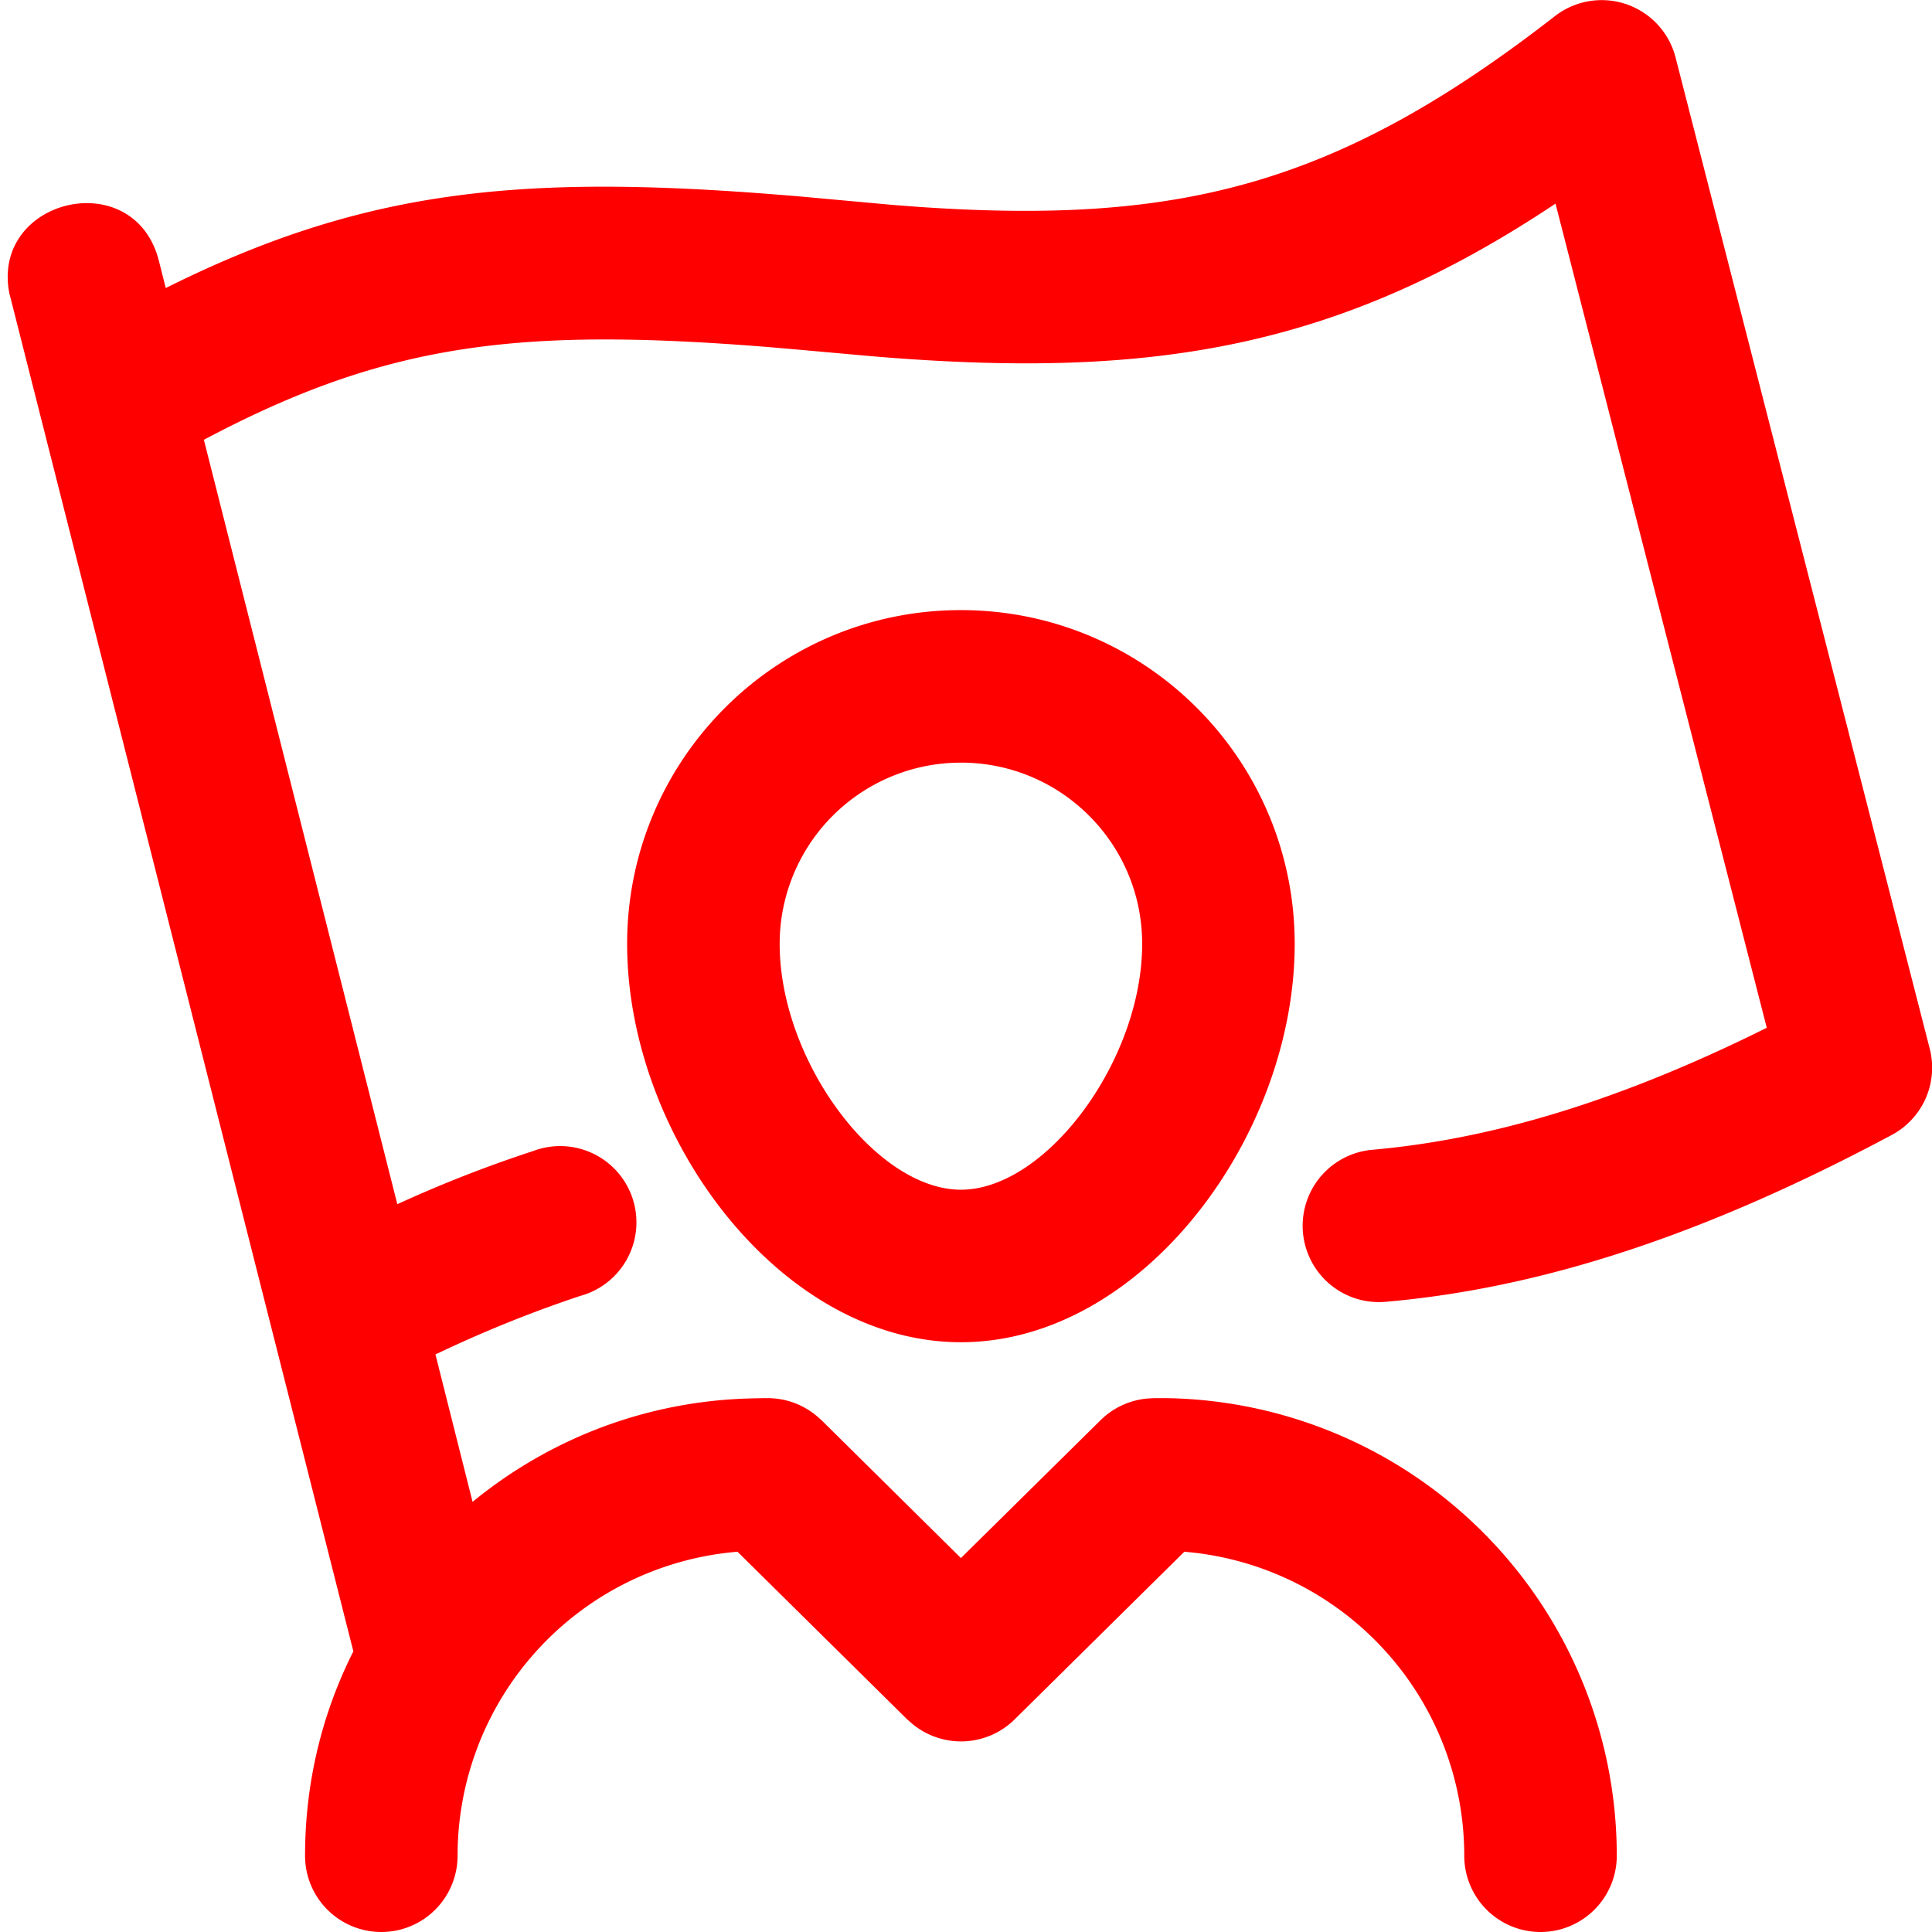
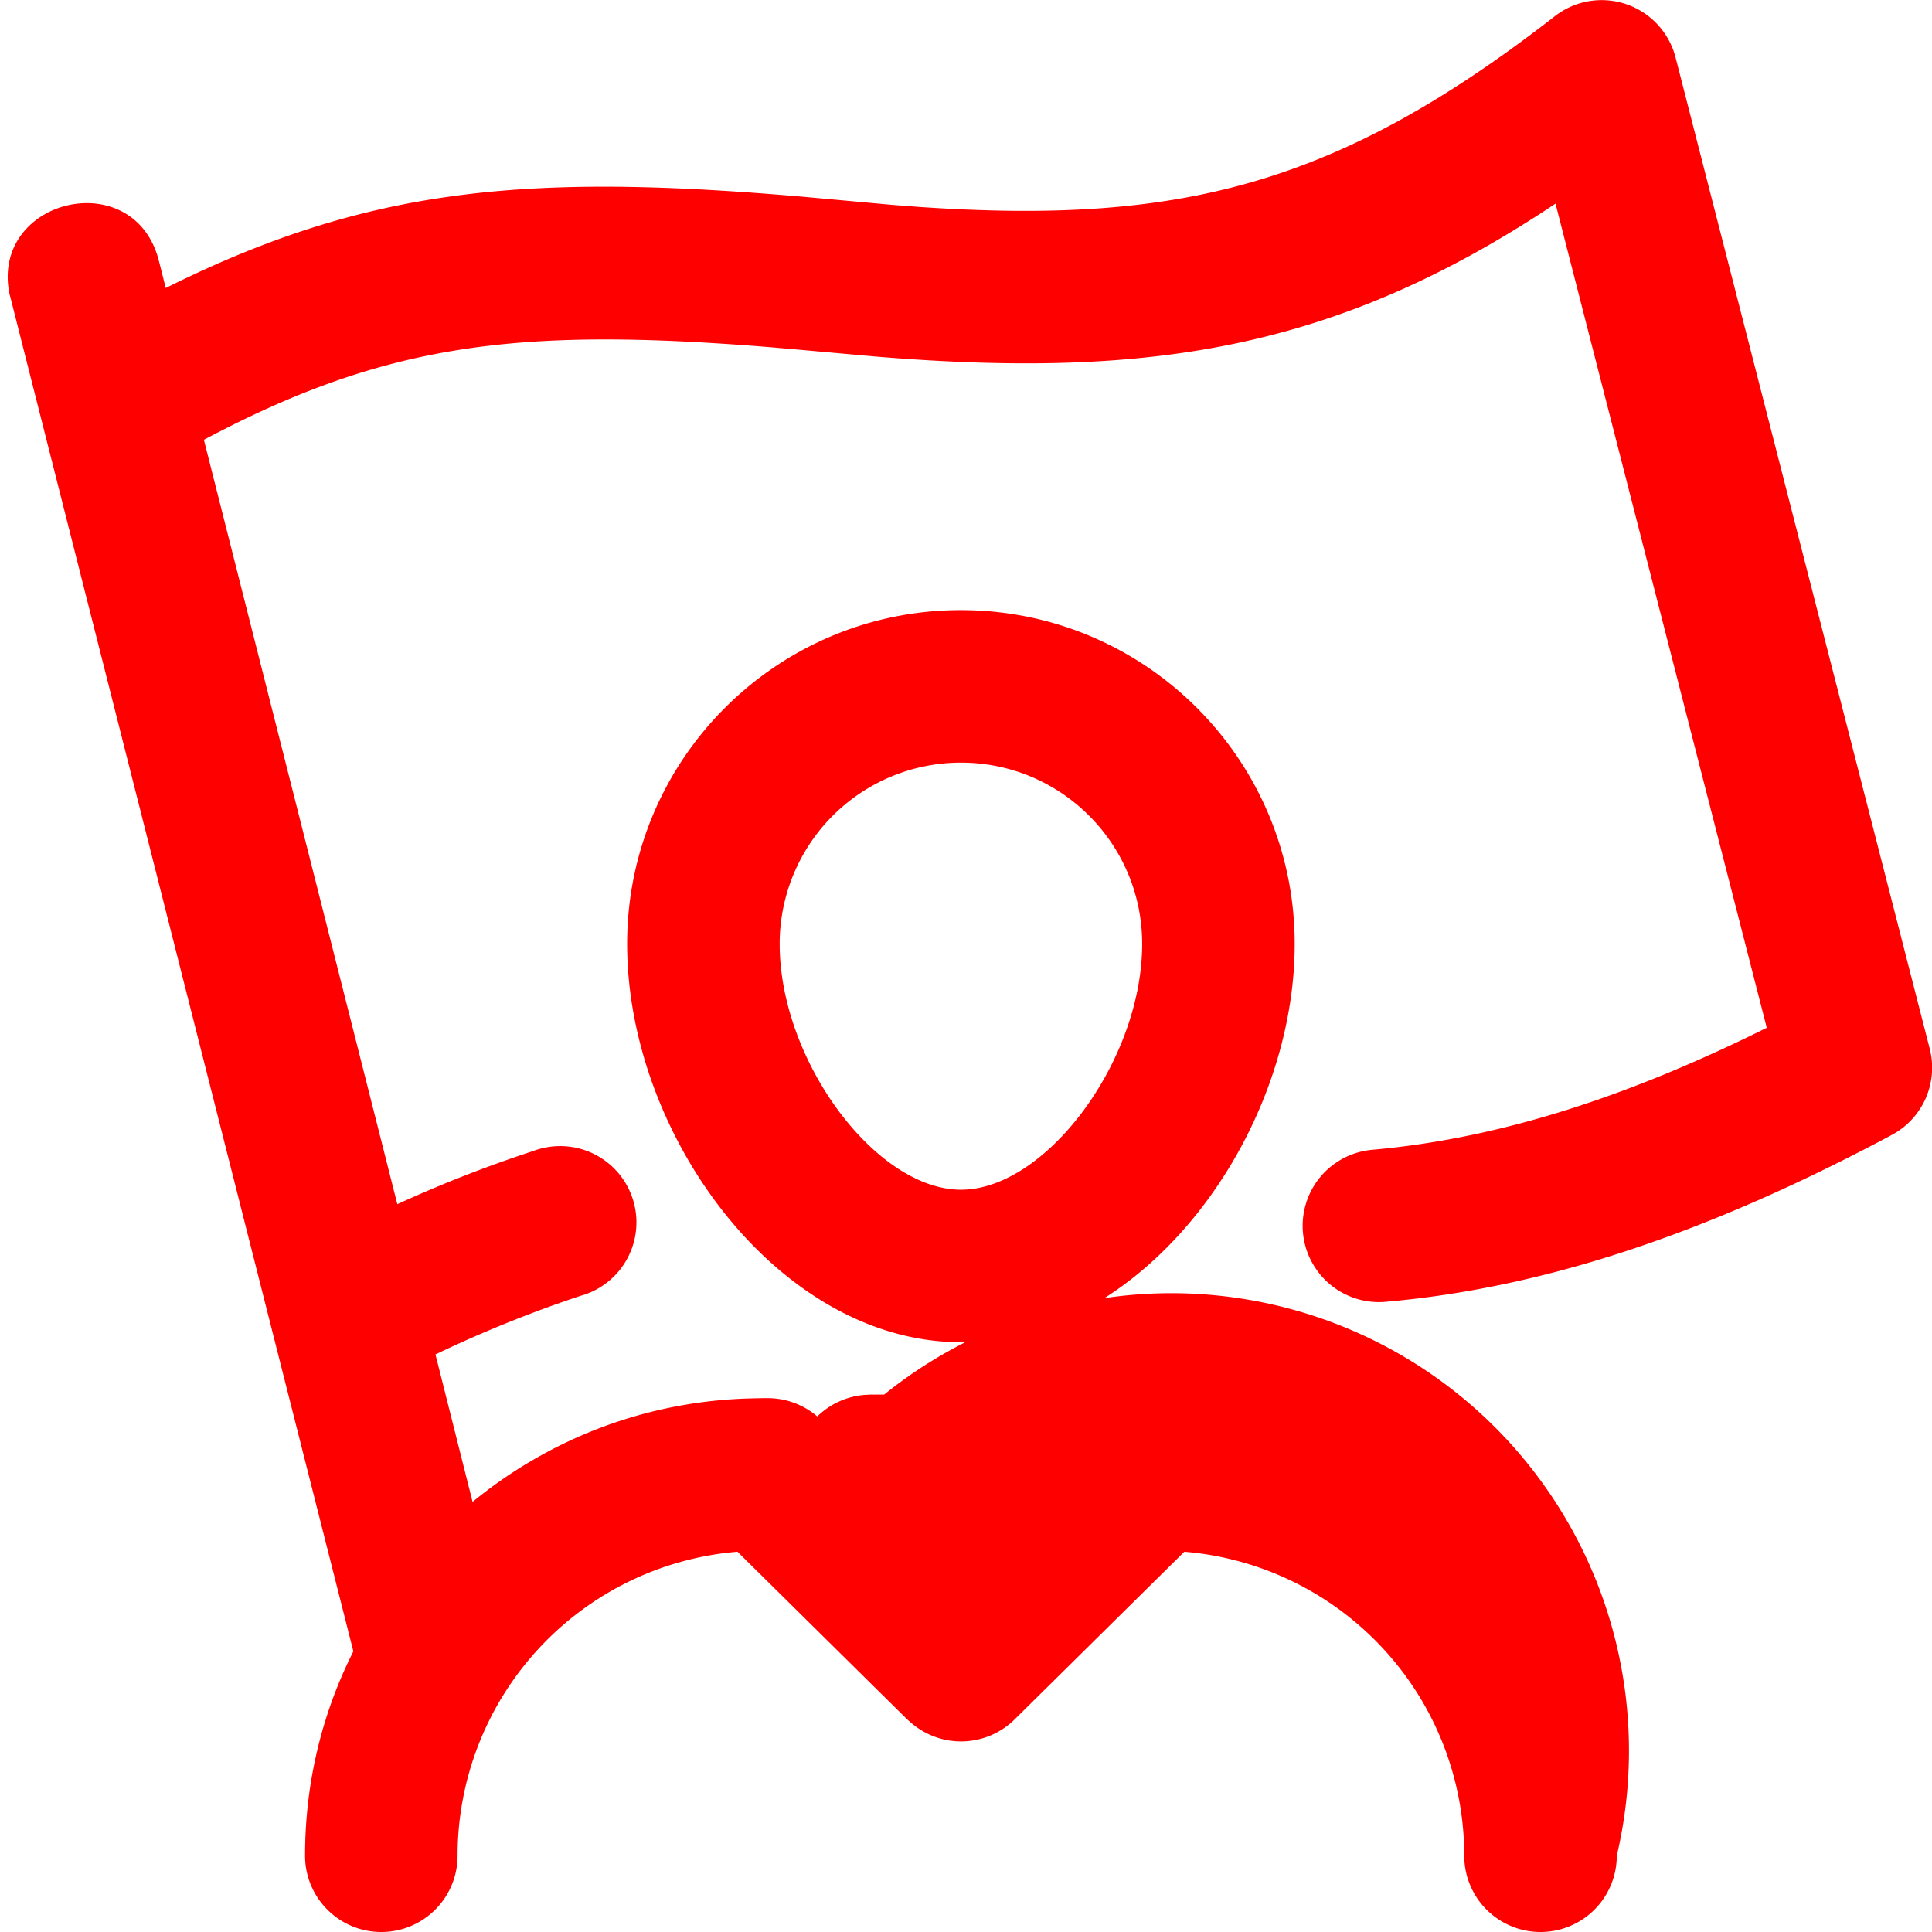
<svg xmlns="http://www.w3.org/2000/svg" viewBox="0 0 76 76" fill="red">
-   <path d="M65.86 2.08l.05.17 10 39a3 3 0 01-1.5 3.4c-7.49 4-13.86 6.03-19.9 6.56a3 3 0 01-.53-5.98c4.5-.4 9.3-1.78 14.91-4.5l.61-.3-8.31-32.42c-8.52 5.68-15.8 6.9-26.57 6.03l-.58-.05-2.57-.23-1.15-.1c-9.9-.8-15.1-.18-22.3 3.64l7.61 30.07a50.44 50.44 0 015.34-2.09 3 3 0 111.85 5.7c-1.8.6-3.7 1.35-5.69 2.3l1.46 5.8c3-2.46 6.8-3.97 10.96-4.07L30 55h.2a3 3 0 011.95.72l.16.14 5.49 5.43 5.5-5.43a3 3 0 011.89-.85l.21-.01h.53A18 18 0 0163.6 73a3 3 0 01-6 0 12 12 0 00-10.71-11.93l-.3-.03-6.68 6.6a3 3 0 01-4.07.13l-.15-.13-6.68-6.6-.3.03A12 12 0 0018 73a3 3 0 01-6 0c0-2.9.68-5.62 1.9-8.04L.42 11.74l-.05-.19C-.36 7.87 5.1 6.5 6.2 10.08l.05.18.27 1.07c7.75-3.86 13.86-4.5 24.24-3.66l.62.05 3.73.34 1.05.08c10.25.7 16.43-.84 25-7.5a3 3 0 014.7 1.44zM37.8 24c7.25 0 13.13 5.88 13.13 13.13 0 7.58-6.01 15.67-13.13 15.67-7.12 0-13.13-8.1-13.13-15.67C24.67 29.88 30.55 24 37.8 24zm0 6a7.13 7.13 0 00-7.13 7.13c0 4.59 3.78 9.67 7.13 9.67s7.13-5.08 7.13-9.67c0-3.94-3.19-7.13-7.13-7.13z" />
+   <path d="M65.86 2.08l.05.17 10 39a3 3 0 01-1.5 3.4c-7.49 4-13.86 6.03-19.9 6.56a3 3 0 01-.53-5.98c4.5-.4 9.3-1.78 14.91-4.5l.61-.3-8.31-32.42c-8.52 5.68-15.8 6.9-26.57 6.03l-.58-.05-2.57-.23-1.15-.1c-9.9-.8-15.1-.18-22.3 3.64l7.61 30.07a50.44 50.44 0 015.34-2.09 3 3 0 111.85 5.7c-1.8.6-3.7 1.35-5.69 2.3l1.46 5.8c3-2.46 6.8-3.97 10.96-4.07L30 55h.2a3 3 0 011.95.72a3 3 0 011.89-.85l.21-.01h.53A18 18 0 0163.6 73a3 3 0 01-6 0 12 12 0 00-10.71-11.93l-.3-.03-6.68 6.6a3 3 0 01-4.07.13l-.15-.13-6.68-6.6-.3.03A12 12 0 0018 73a3 3 0 01-6 0c0-2.9.68-5.62 1.9-8.04L.42 11.74l-.05-.19C-.36 7.87 5.1 6.5 6.2 10.08l.05.18.27 1.07c7.75-3.86 13.86-4.5 24.24-3.66l.62.05 3.73.34 1.05.08c10.25.7 16.43-.84 25-7.5a3 3 0 014.7 1.44zM37.8 24c7.25 0 13.13 5.88 13.13 13.13 0 7.58-6.01 15.67-13.13 15.67-7.12 0-13.13-8.1-13.13-15.67C24.67 29.88 30.55 24 37.8 24zm0 6a7.13 7.13 0 00-7.13 7.13c0 4.59 3.78 9.67 7.13 9.67s7.13-5.08 7.13-9.67c0-3.94-3.19-7.13-7.13-7.13z" />
</svg>